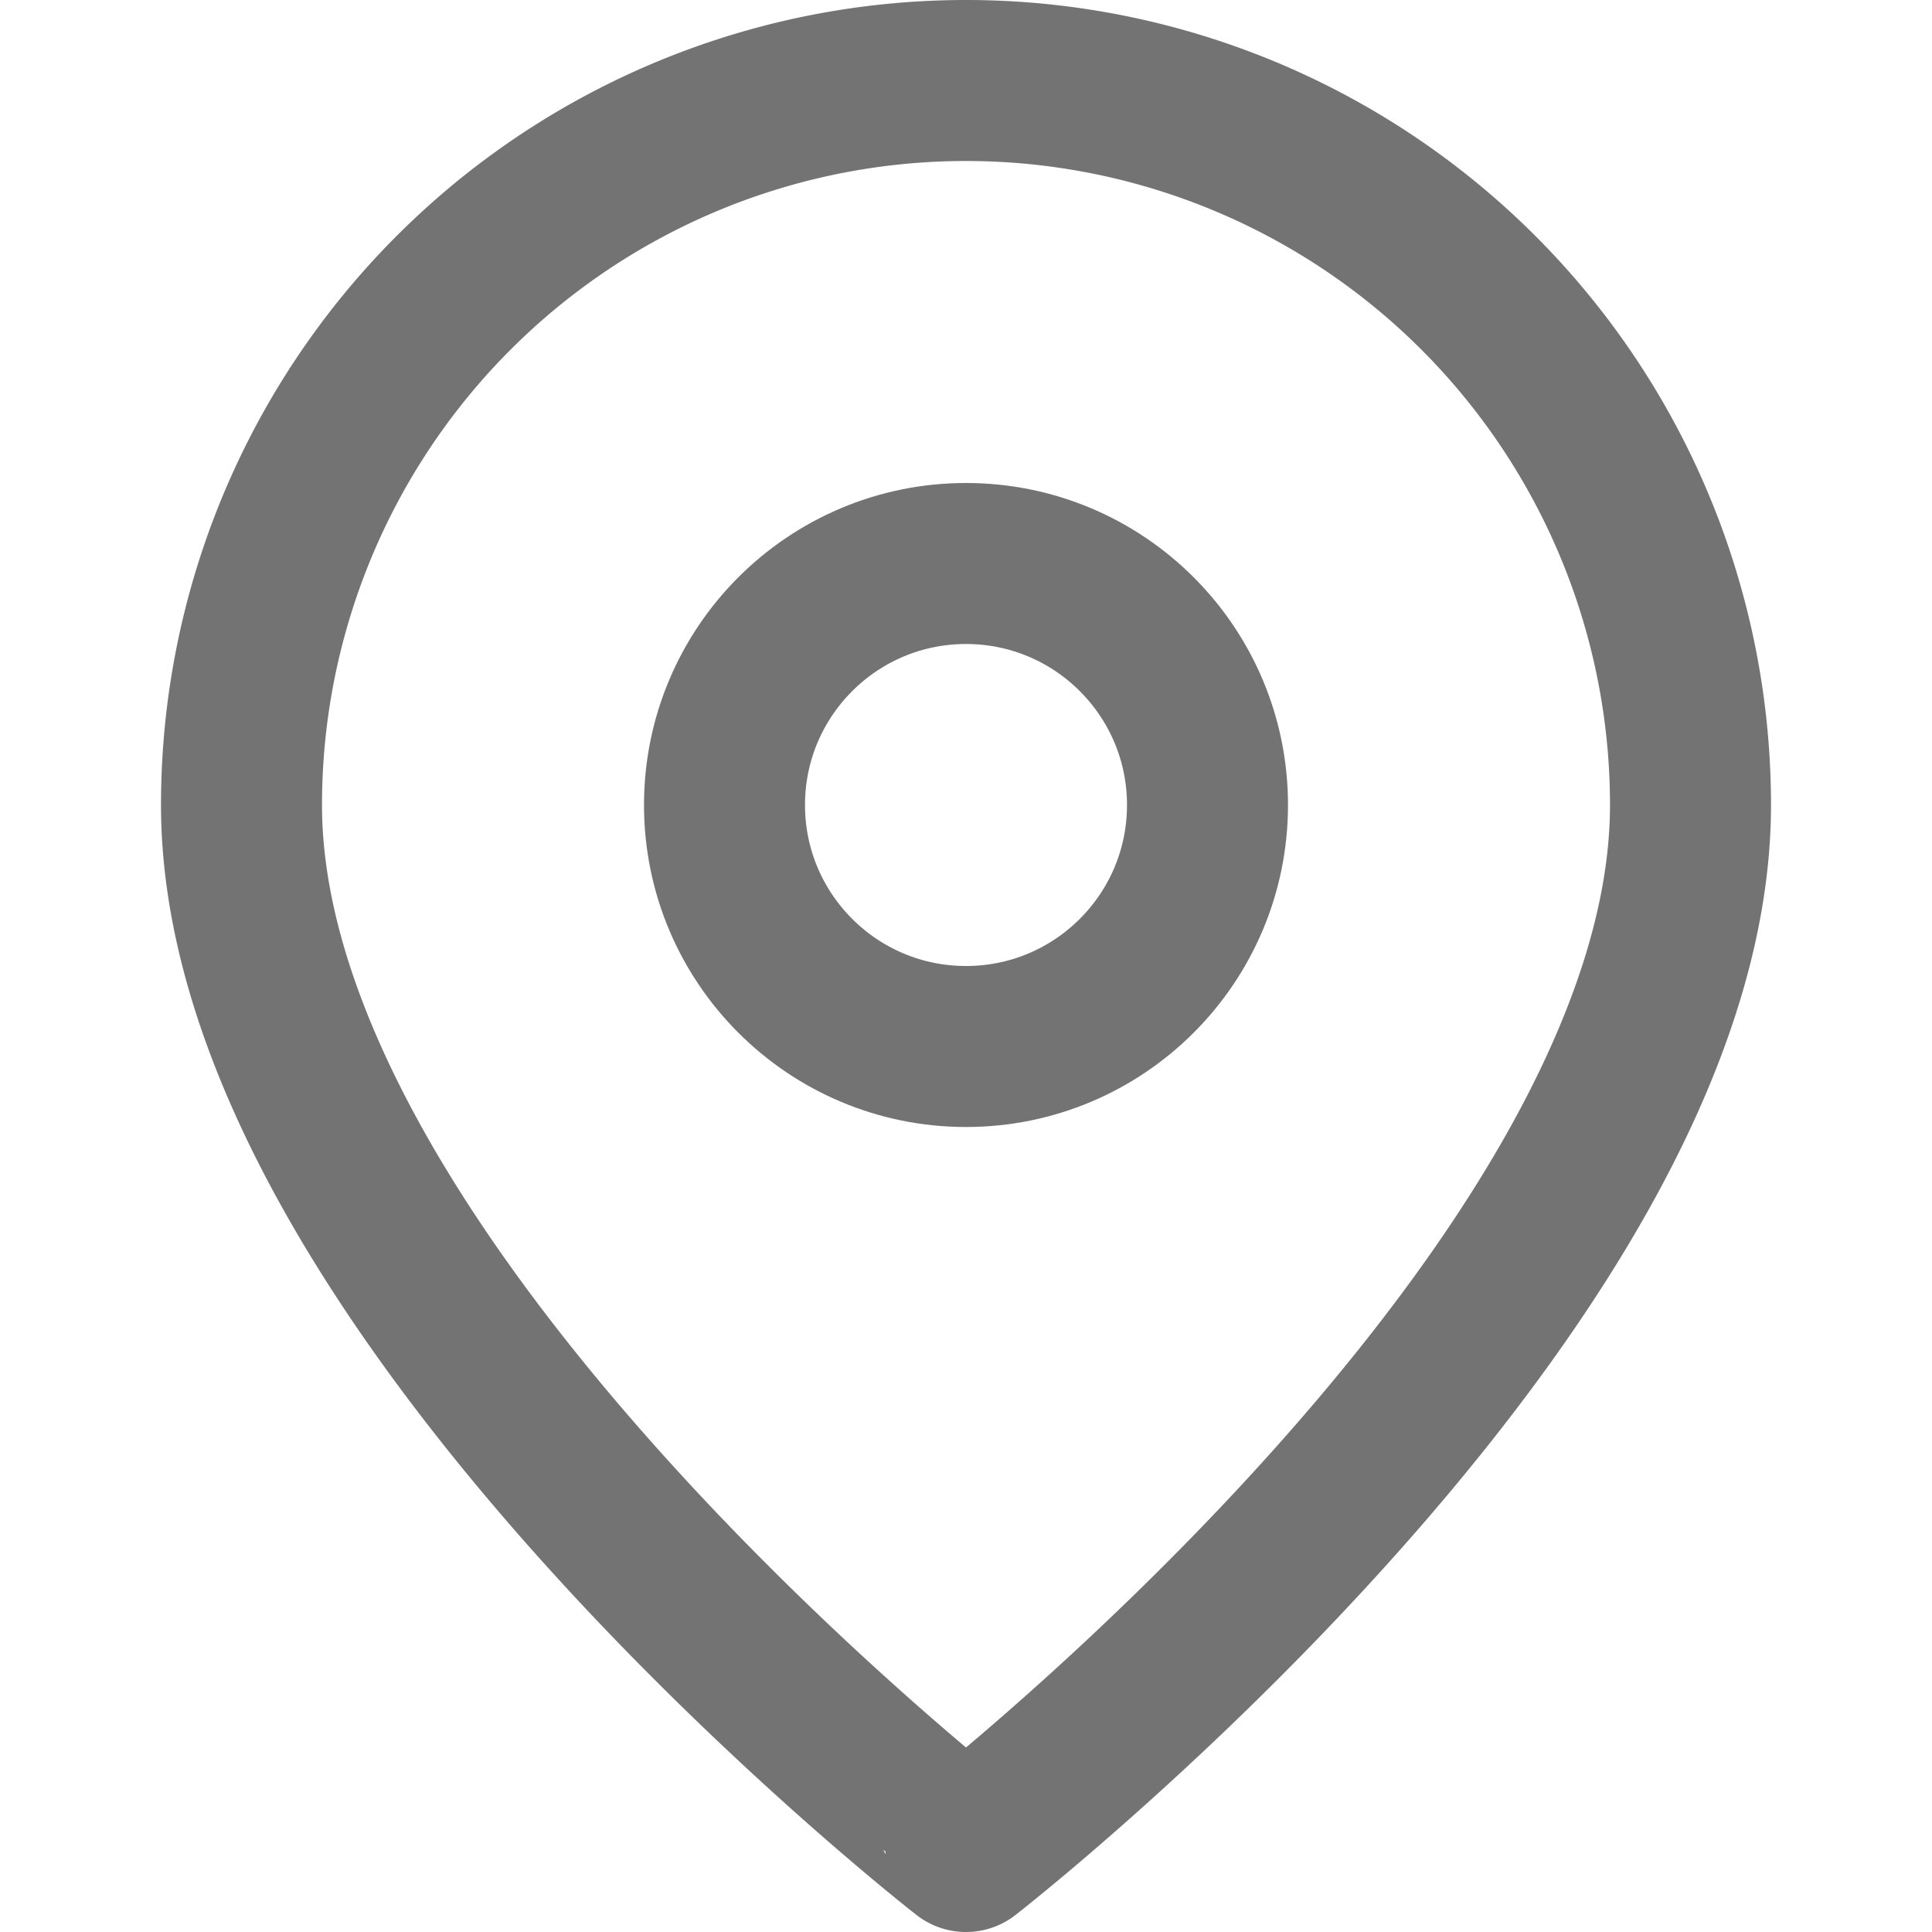
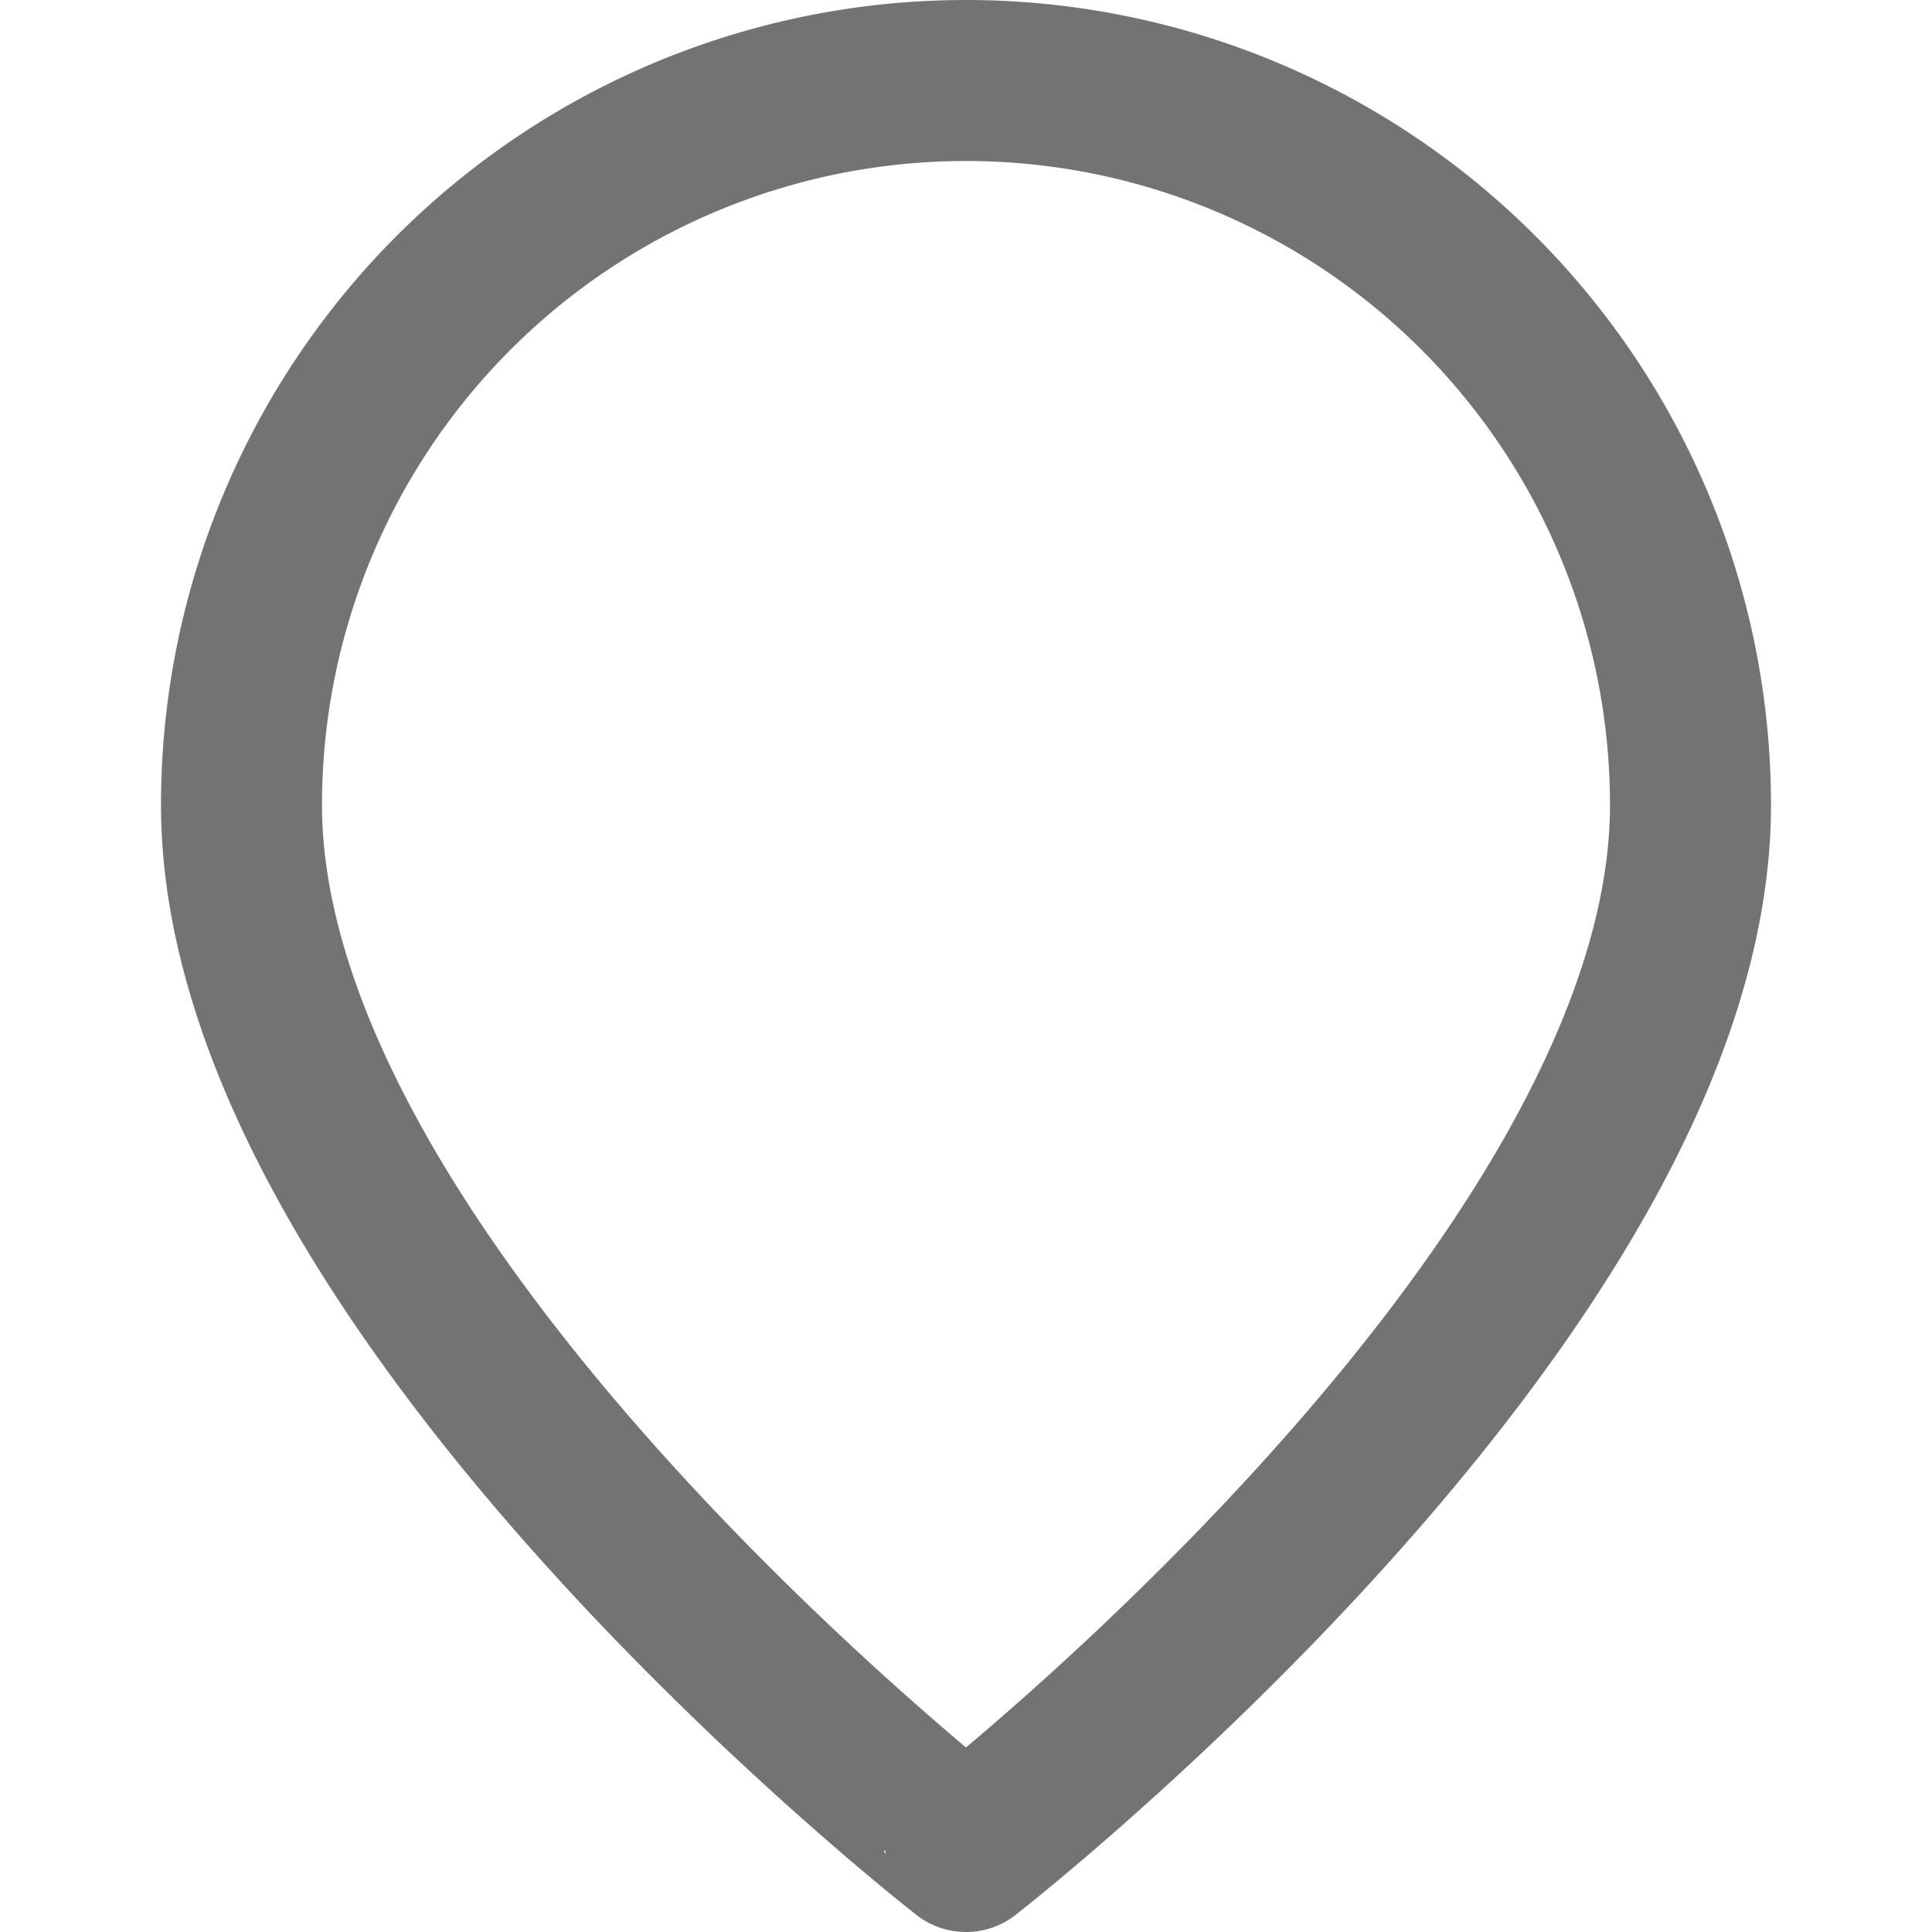
<svg xmlns="http://www.w3.org/2000/svg" width="1em" height="1em" viewBox="0 0 24 24" fill="none" stroke="#737373" stroke-width="2" stroke-linecap="round" stroke-linejoin="round">
  <path d="M21 10c0 6-9 13-9 13S3 16 3 10a9 9 0 1 1 18 0z" />
-   <circle cx="12" cy="10" r="3" />
</svg>